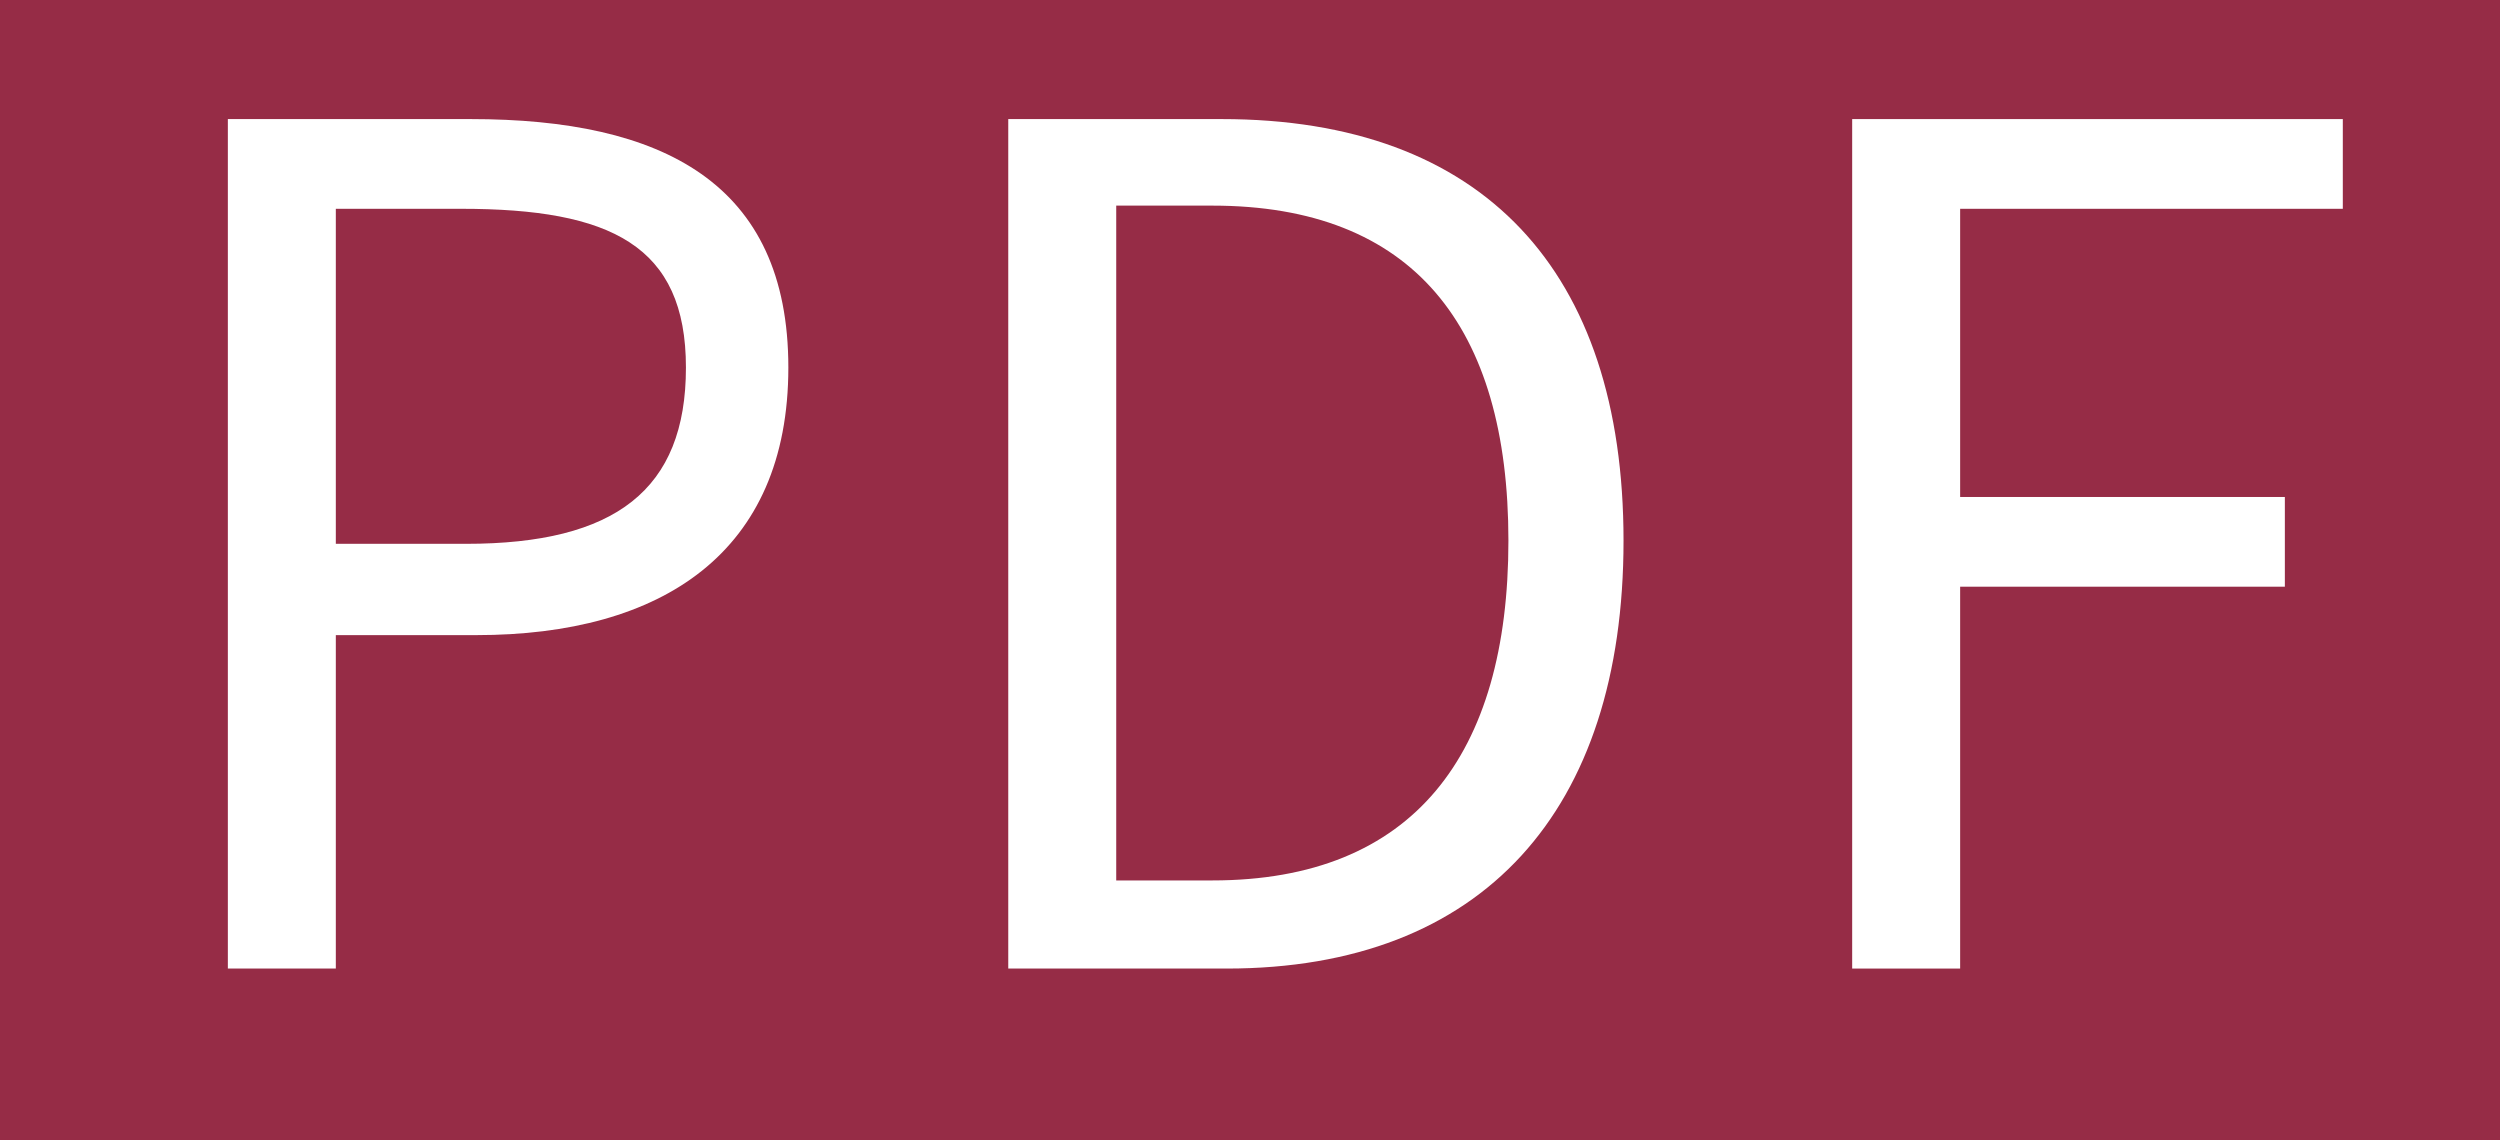
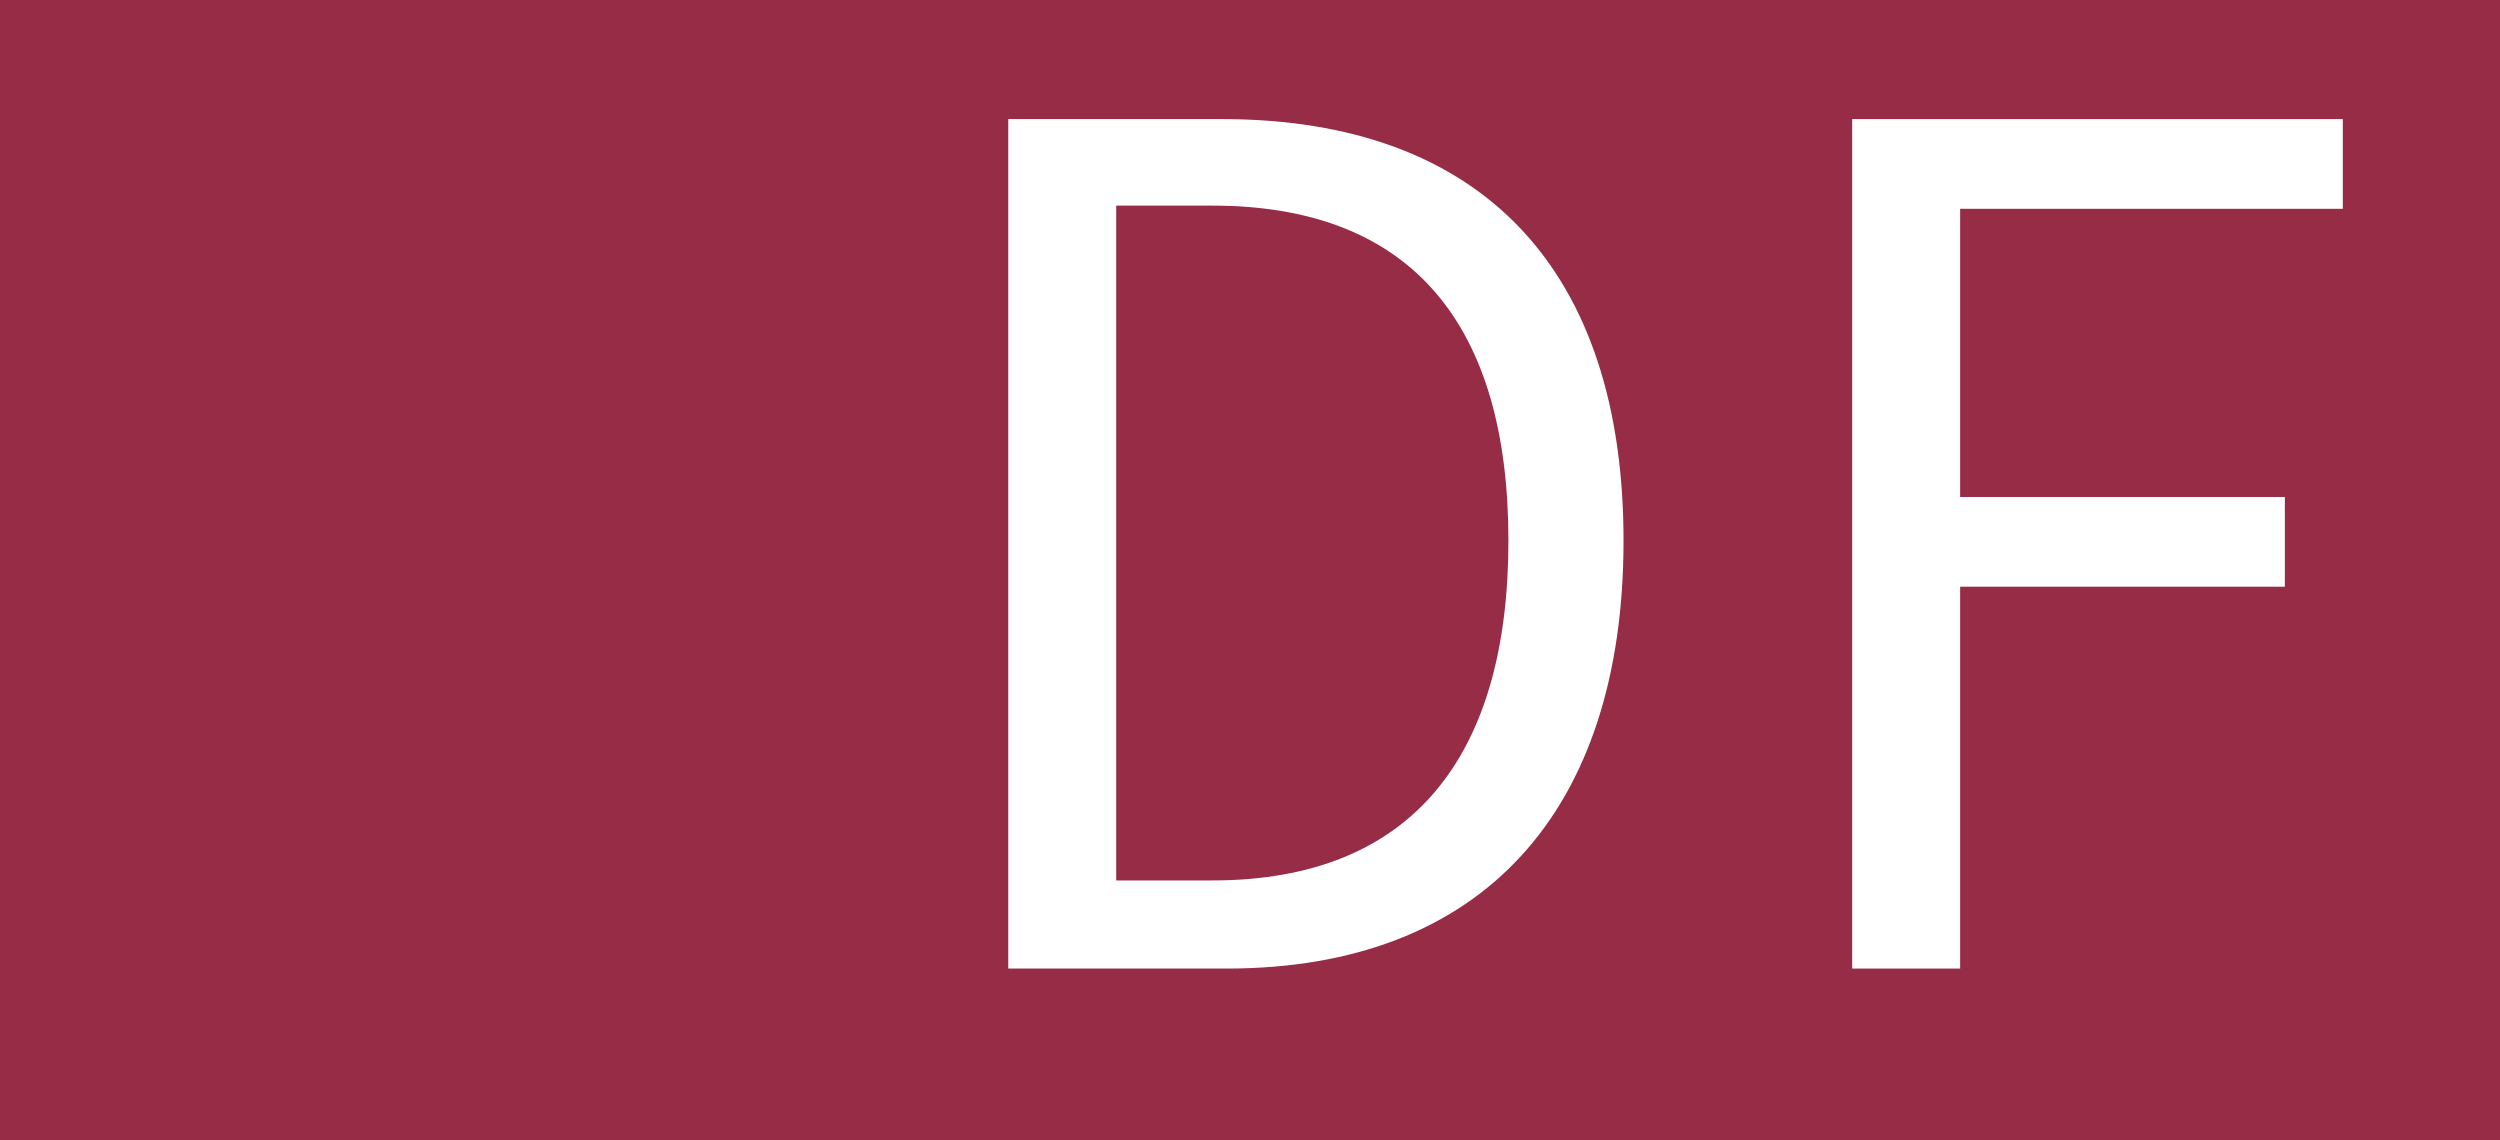
<svg xmlns="http://www.w3.org/2000/svg" viewBox="0 0 31.49 14.36">
  <defs>
    <style>.cls-1{fill:#962c46;}.cls-2{fill:#fff;}</style>
  </defs>
  <g id="レイヤー_2" data-name="レイヤー 2">
    <g id="レイヤー_1-2" data-name="レイヤー 1">
      <rect class="cls-1" width="31.49" height="14.36" />
-       <path class="cls-2" d="M2.87,1.5H5.93c2.41,0,4,.8,4,3.13S8.34,8,6,8H4.23V12.2H2.87Zm3,5.35c1.88,0,2.77-.68,2.77-2.22s-.95-2-2.83-2H4.23V6.85Z" />
      <path class="cls-2" d="M12.7,1.5h2.69c3.29,0,5.06,1.91,5.06,5.31s-1.77,5.39-5,5.39H12.7Zm2.57,9.59C17.8,11.09,19,9.51,19,6.81S17.8,2.59,15.27,2.59H14.06v8.5Z" />
      <path class="cls-2" d="M23.33,1.5h6.18V2.63H24.69V6.26h4.09V7.39H24.69V12.2H23.33Z" />
    </g>
  </g>
</svg>